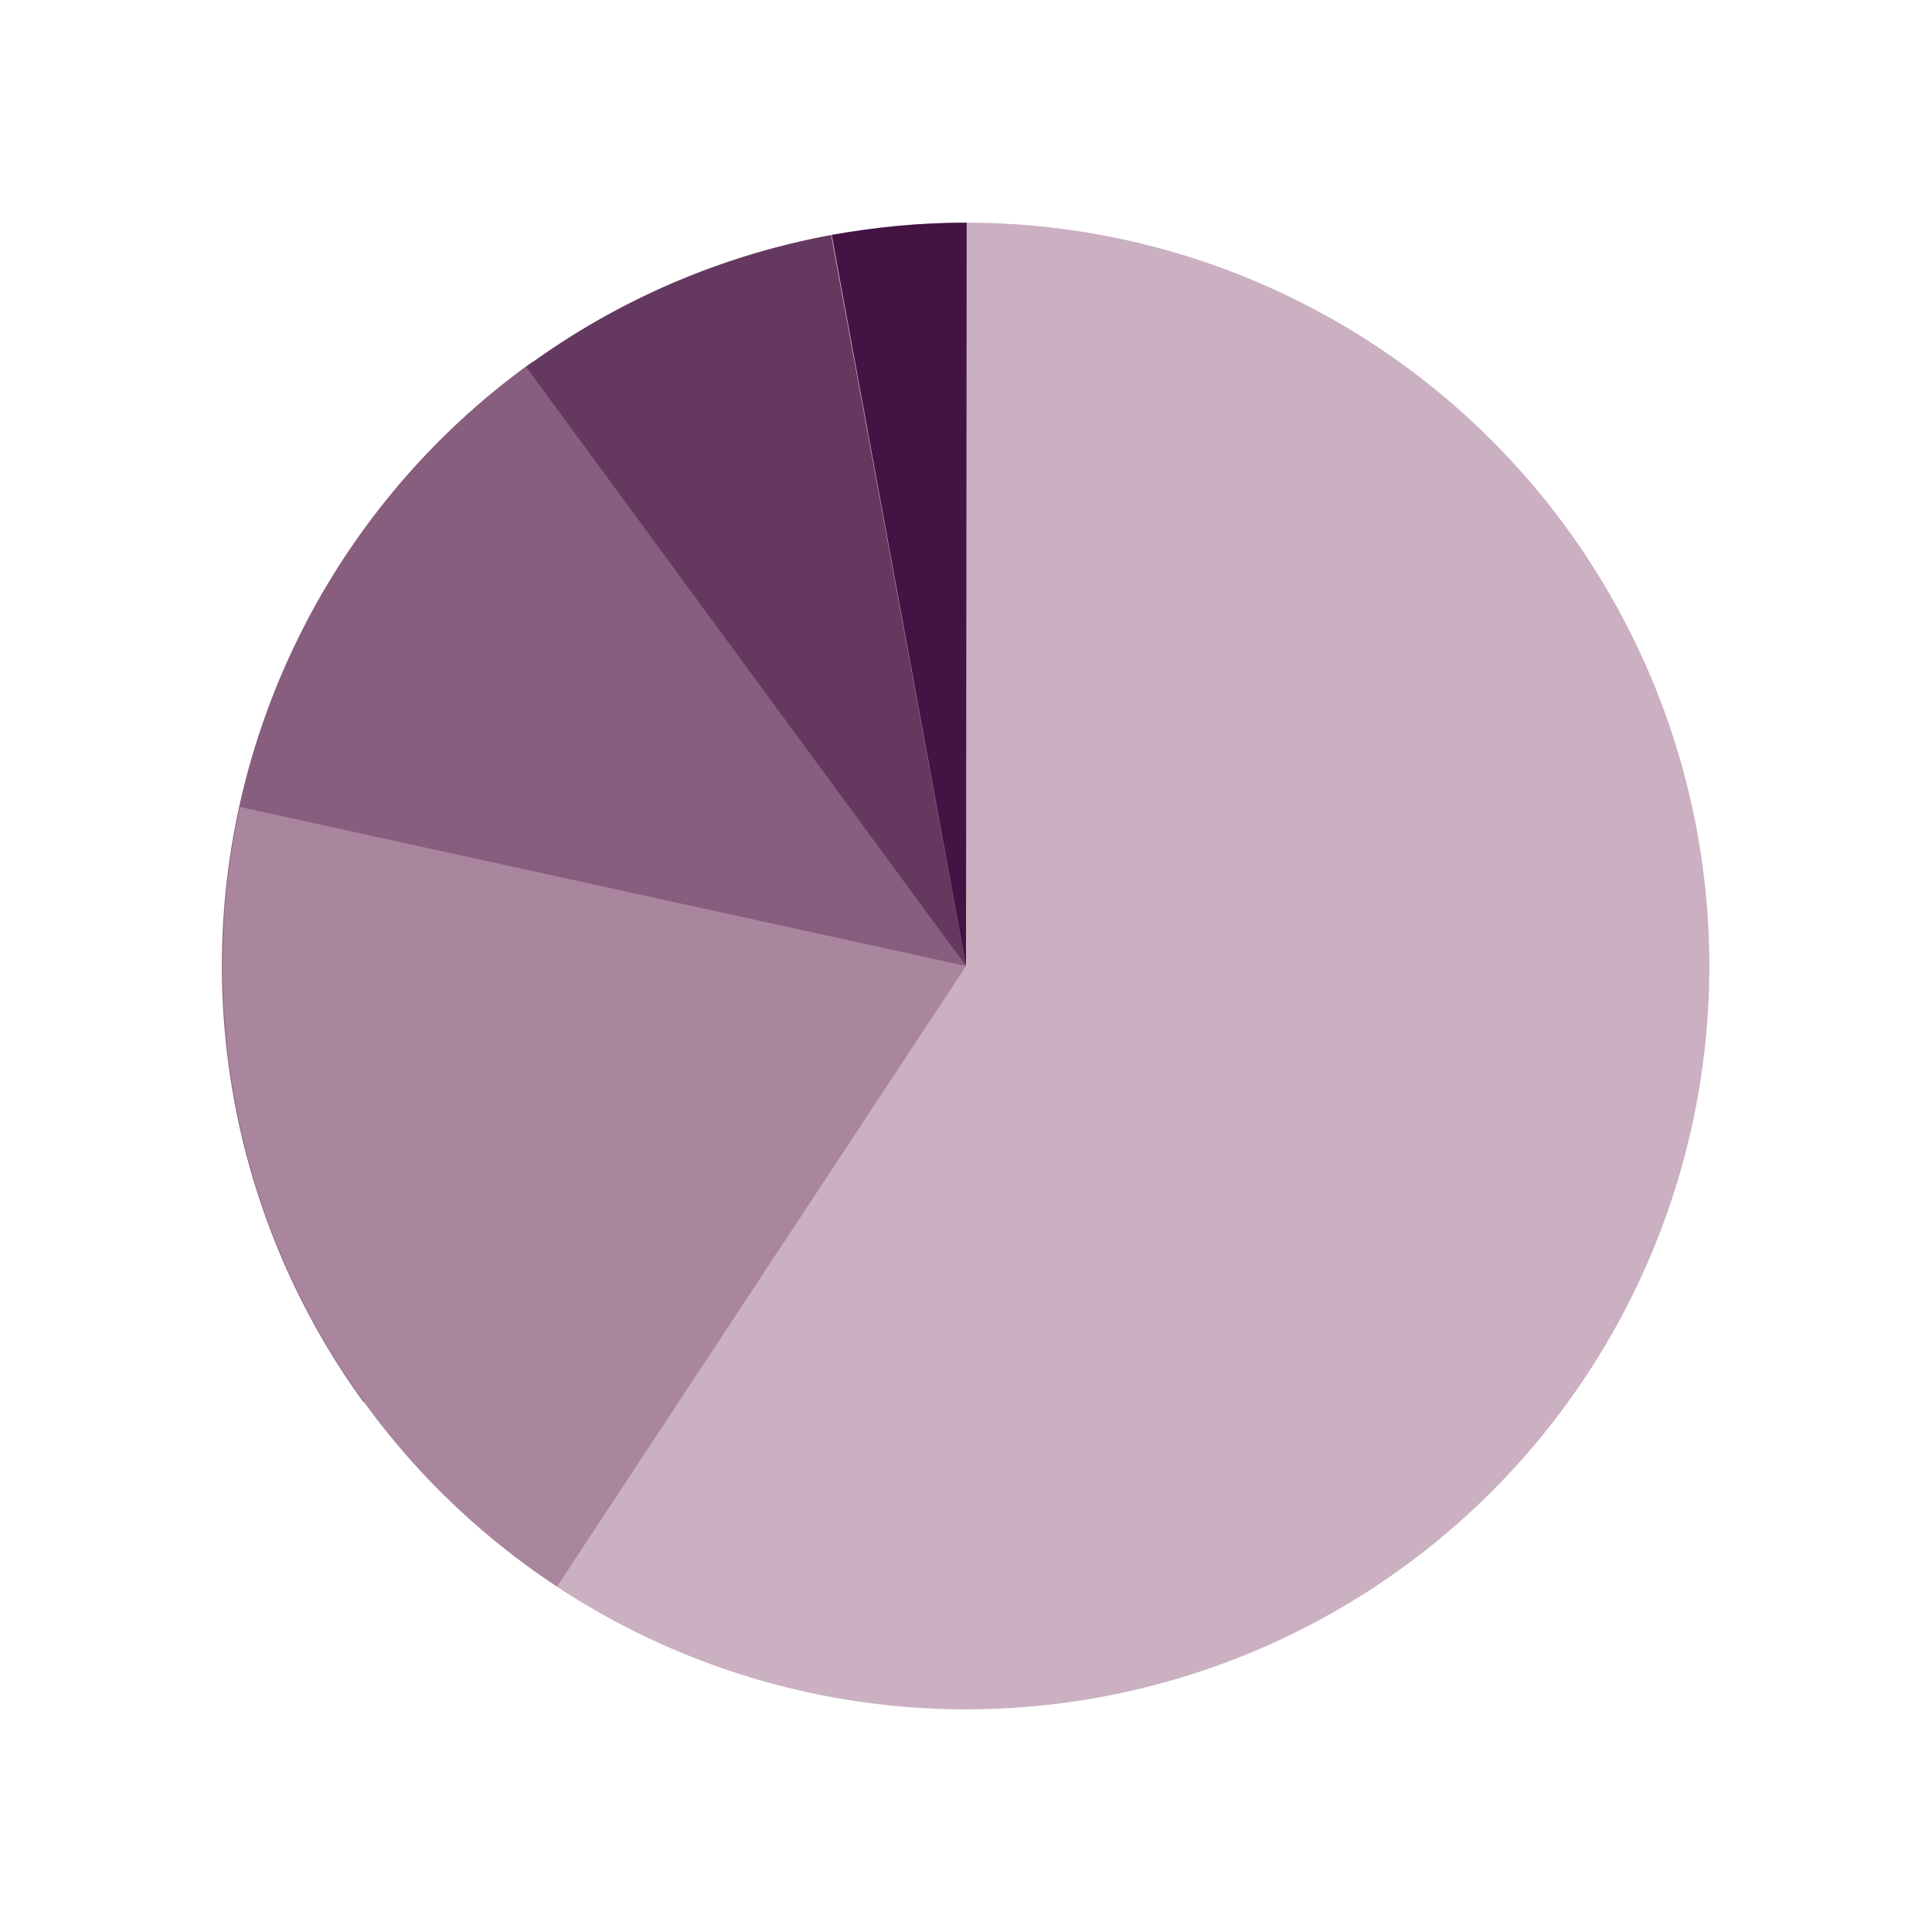
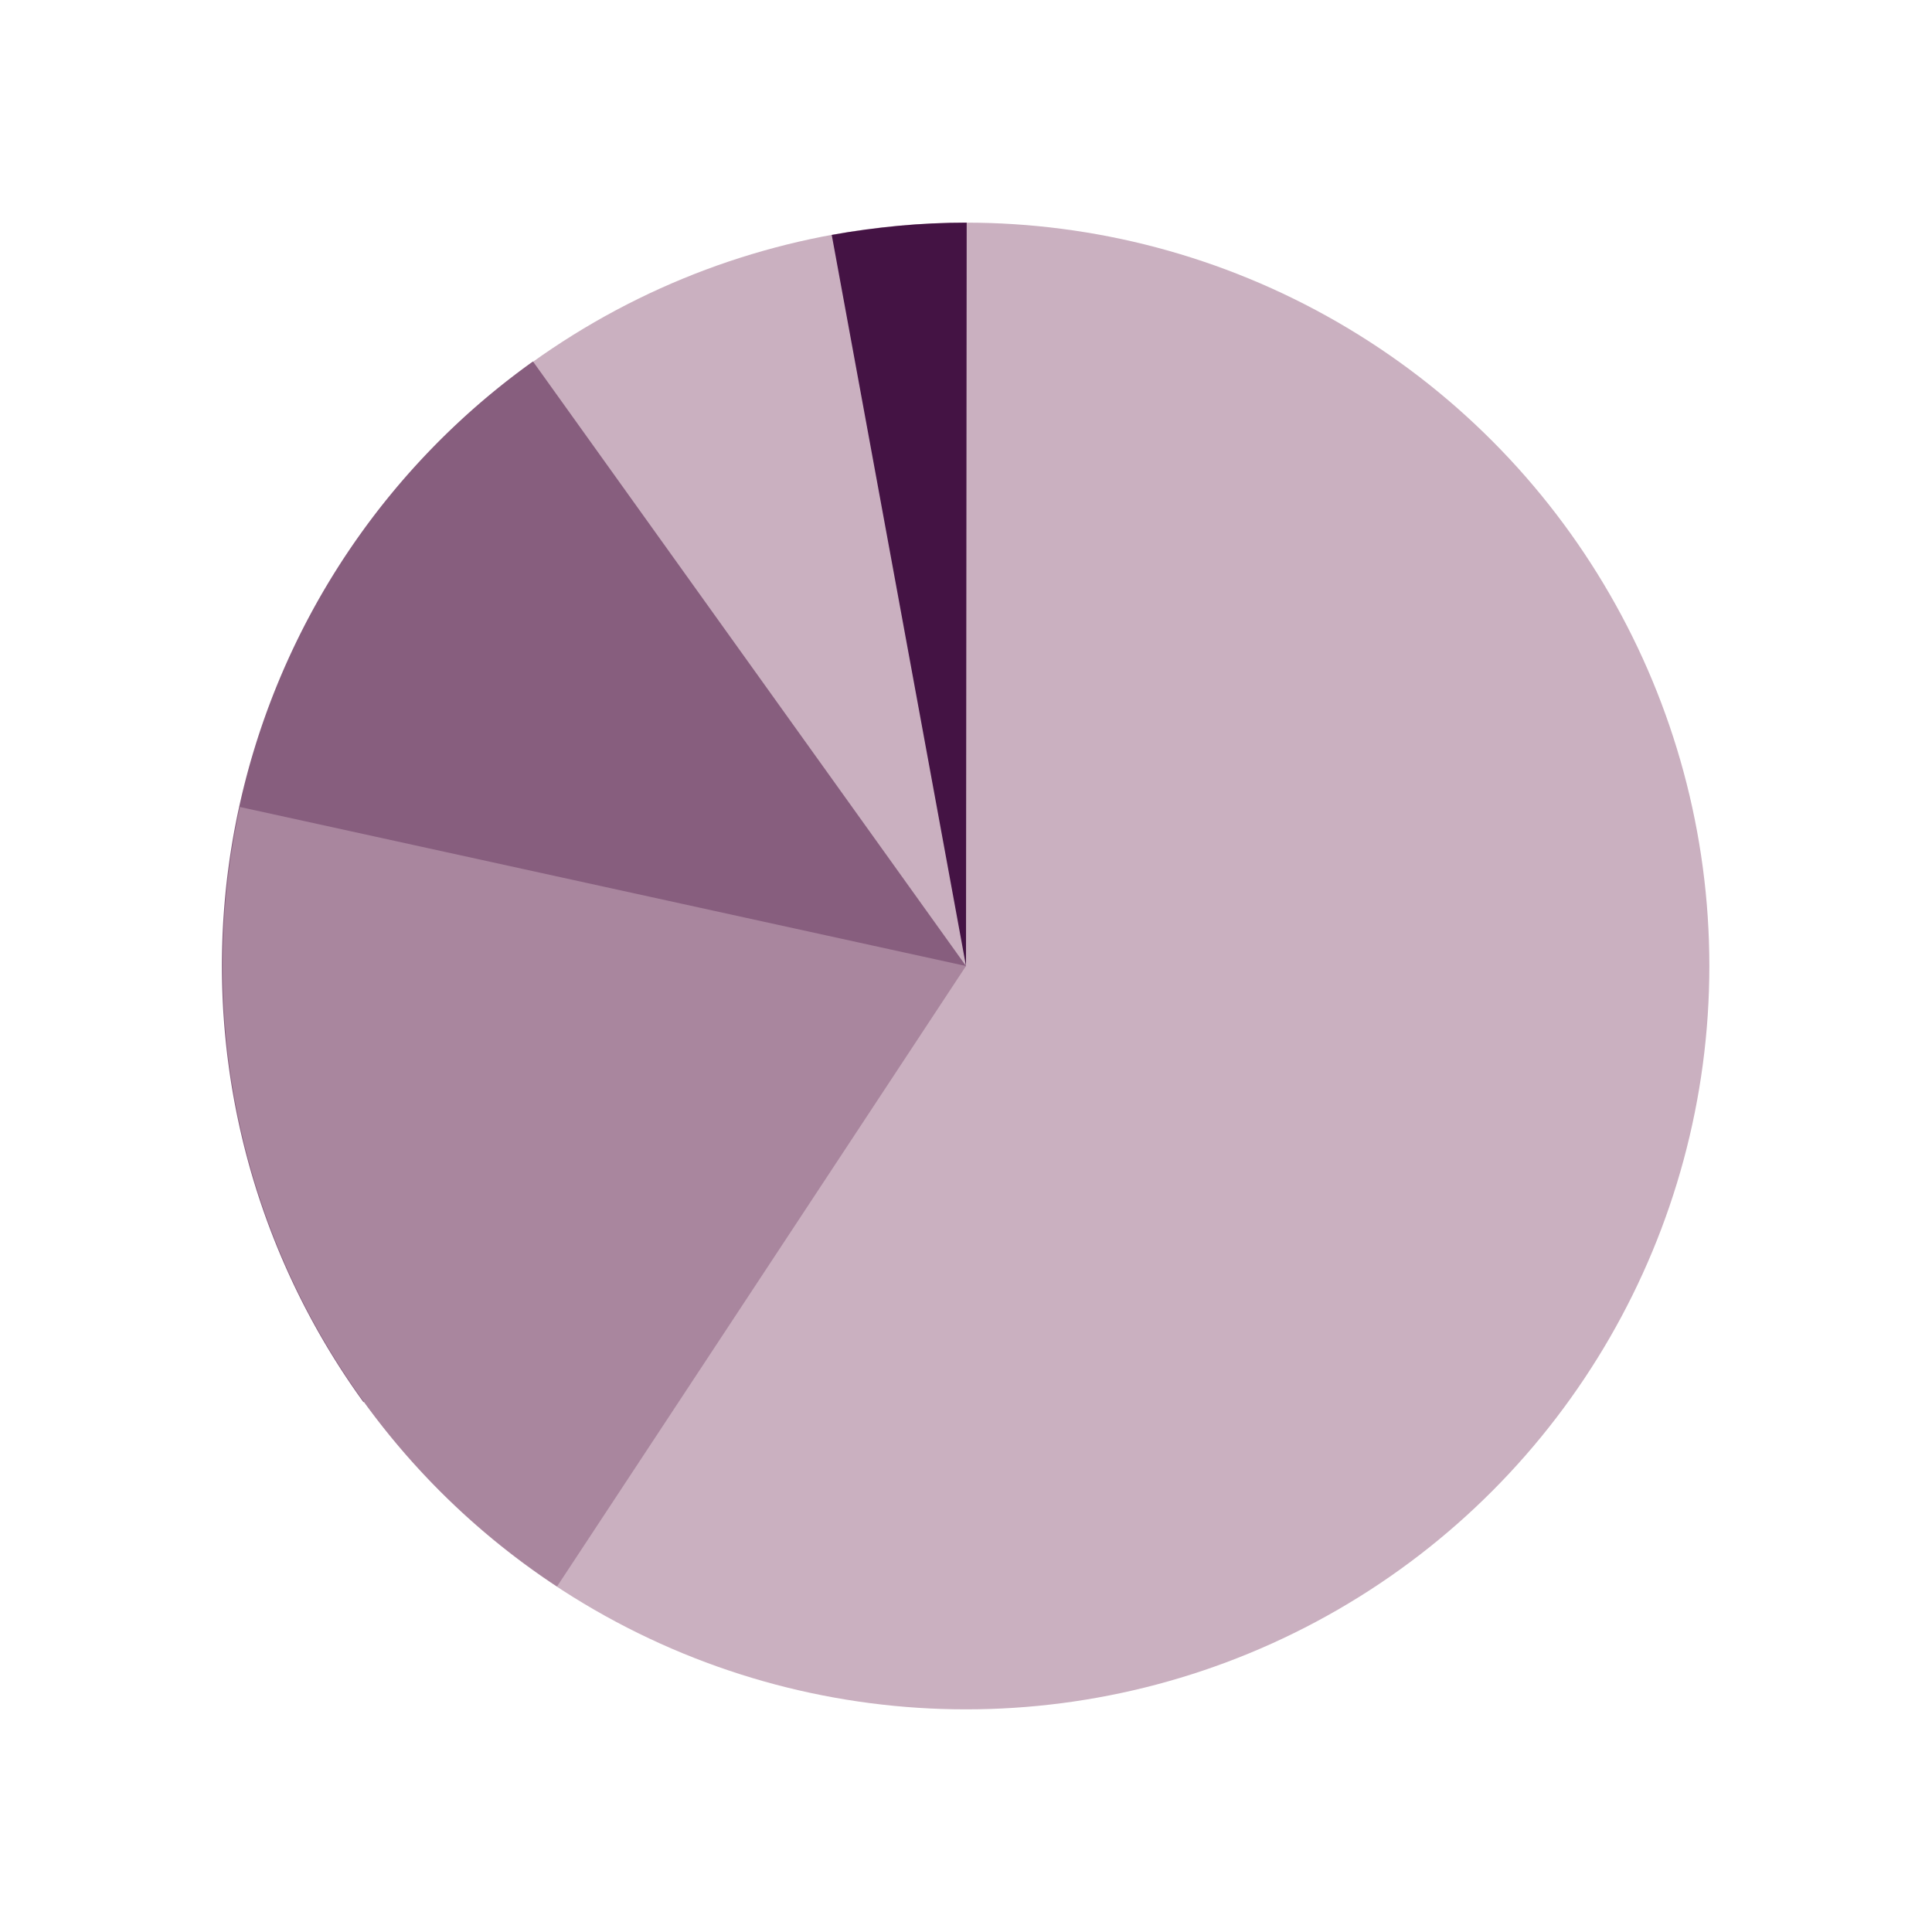
<svg xmlns="http://www.w3.org/2000/svg" viewBox="0 0 85.04 85.04">
  <defs>
    <style>.cls-1{fill:#cab0c0;}.cls-2{fill:#875e7e;}.cls-3{fill:#653860;}.cls-4{fill:#441344;}.cls-5{fill:#a9869e;}</style>
  </defs>
  <g id="Layer_4" data-name="Layer 4">
    <circle class="cls-1" cx="42.52" cy="42.52" r="32.72" />
    <path class="cls-2" d="M42.52,42.52,16,61.72a32.7,32.7,0,0,1,7.46-45.81Z" />
-     <path class="cls-3" d="M42.52,42.52,23.16,16.15a32.66,32.66,0,0,1,13.42-5.8Z" />
    <path class="cls-4" d="M42.52,42.52,36.61,10.34c1-.18,2-.31,2.94-.4s2-.14,3-.14Z" />
    <path class="cls-5" d="M42.52,42.52l-18,27.31A32.69,32.69,0,0,1,10.56,35.52Z" />
  </g>
</svg>